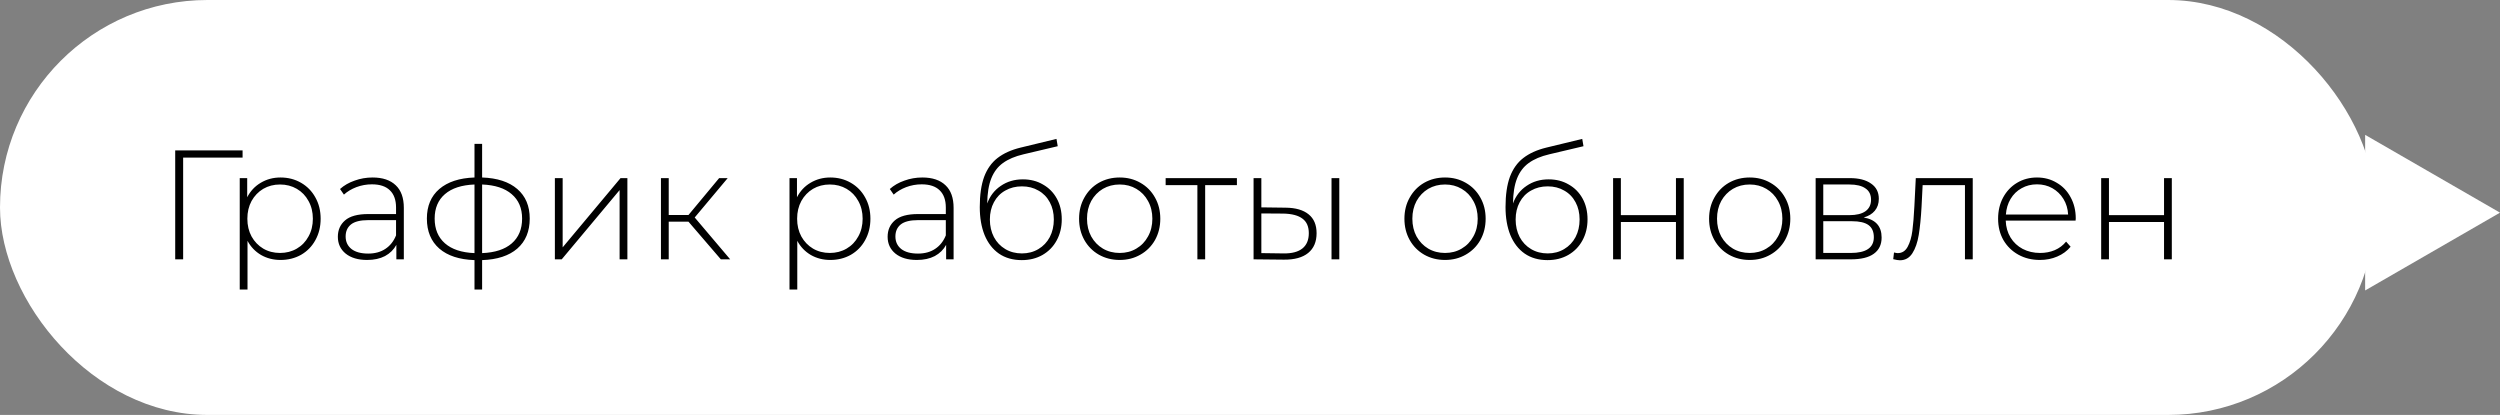
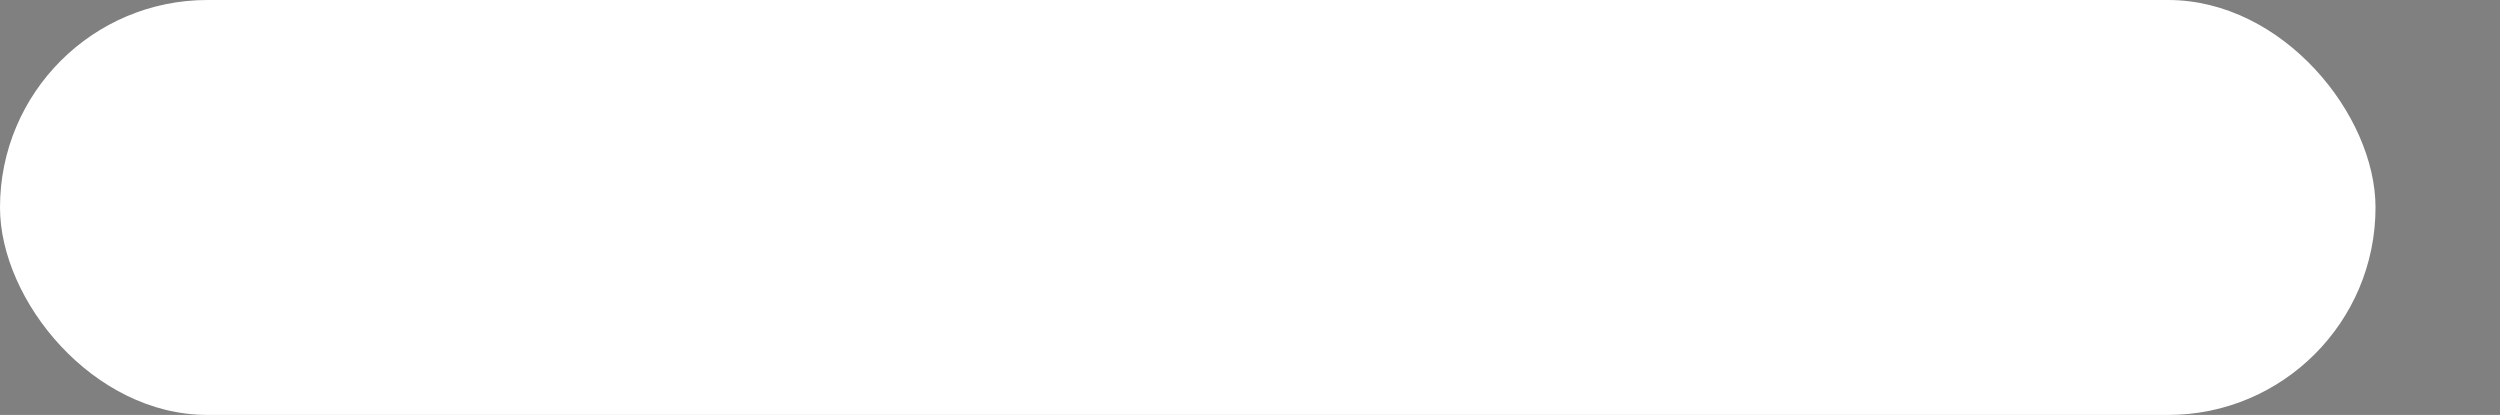
<svg xmlns="http://www.w3.org/2000/svg" width="241" height="40" viewBox="0 0 241 40" fill="none">
  <rect x="0" y="0" width="241" height="40" fill="#808080" stroke="none" />
  <rect width="229" height="40" rx="20" fill="white" />
-   <path d="M23.385 15.19H17.655V25H16.89V14.5H23.385V15.19ZM27.04 17.11C27.77 17.11 28.43 17.28 29.02 17.62C29.61 17.96 30.07 18.43 30.4 19.03C30.74 19.63 30.91 20.315 30.91 21.085C30.91 21.855 30.74 22.545 30.4 23.155C30.07 23.755 29.61 24.225 29.02 24.565C28.43 24.895 27.77 25.06 27.04 25.06C26.35 25.06 25.725 24.9 25.165 24.58C24.605 24.25 24.17 23.795 23.86 23.215V27.91H23.11V17.17H23.83V19.015C24.14 18.415 24.575 17.95 25.135 17.62C25.705 17.28 26.34 17.11 27.04 17.11ZM26.995 24.385C27.595 24.385 28.135 24.245 28.615 23.965C29.095 23.685 29.47 23.295 29.74 22.795C30.02 22.295 30.16 21.725 30.16 21.085C30.16 20.445 30.02 19.875 29.74 19.375C29.47 18.875 29.095 18.485 28.615 18.205C28.135 17.925 27.595 17.785 26.995 17.785C26.395 17.785 25.855 17.925 25.375 18.205C24.905 18.485 24.53 18.875 24.25 19.375C23.98 19.875 23.845 20.445 23.845 21.085C23.845 21.725 23.98 22.295 24.25 22.795C24.53 23.295 24.905 23.685 25.375 23.965C25.855 24.245 26.395 24.385 26.995 24.385ZM35.914 17.11C36.884 17.11 37.629 17.36 38.149 17.86C38.669 18.35 38.929 19.075 38.929 20.035V25H38.209V23.605C37.959 24.065 37.594 24.425 37.114 24.685C36.634 24.935 36.059 25.06 35.389 25.06C34.519 25.06 33.829 24.855 33.319 24.445C32.819 24.035 32.569 23.495 32.569 22.825C32.569 22.175 32.799 21.65 33.259 21.25C33.729 20.84 34.474 20.635 35.494 20.635H38.179V20.005C38.179 19.275 37.979 18.72 37.579 18.34C37.189 17.96 36.614 17.77 35.854 17.77C35.334 17.77 34.834 17.86 34.354 18.04C33.884 18.22 33.484 18.46 33.154 18.76L32.779 18.22C33.169 17.87 33.639 17.6 34.189 17.41C34.739 17.21 35.314 17.11 35.914 17.11ZM35.494 24.445C36.144 24.445 36.694 24.295 37.144 23.995C37.604 23.695 37.949 23.26 38.179 22.69V21.22H35.509C34.739 21.22 34.179 21.36 33.829 21.64C33.489 21.92 33.319 22.305 33.319 22.795C33.319 23.305 33.509 23.71 33.889 24.01C34.269 24.3 34.804 24.445 35.494 24.445ZM51.066 21.07C51.066 22.3 50.666 23.265 49.866 23.965C49.066 24.655 47.936 25.025 46.476 25.075V27.91H45.741V25.075C44.281 25.025 43.151 24.655 42.351 23.965C41.551 23.265 41.151 22.3 41.151 21.07C41.151 19.86 41.551 18.91 42.351 18.22C43.161 17.53 44.291 17.16 45.741 17.11V13.87H46.476V17.11C47.936 17.16 49.066 17.53 49.866 18.22C50.666 18.91 51.066 19.86 51.066 21.07ZM41.901 21.07C41.901 22.08 42.231 22.875 42.891 23.455C43.551 24.035 44.501 24.35 45.741 24.4V17.785C44.501 17.835 43.551 18.145 42.891 18.715C42.231 19.285 41.901 20.07 41.901 21.07ZM46.476 24.4C47.716 24.35 48.666 24.04 49.326 23.47C49.996 22.89 50.331 22.09 50.331 21.07C50.331 20.07 49.996 19.285 49.326 18.715C48.666 18.145 47.716 17.835 46.476 17.785V24.4ZM53.49 17.17H54.24V23.845L59.82 17.17H60.48V25H59.73V18.325L54.15 25H53.49V17.17ZM66.37 21.37H64.465V25H63.715V17.17H64.465V20.725H66.37L69.325 17.17H70.15L66.97 20.965L70.39 25H69.49L66.37 21.37ZM80.038 17.11C80.768 17.11 81.428 17.28 82.018 17.62C82.608 17.96 83.068 18.43 83.398 19.03C83.738 19.63 83.908 20.315 83.908 21.085C83.908 21.855 83.738 22.545 83.398 23.155C83.068 23.755 82.608 24.225 82.018 24.565C81.428 24.895 80.768 25.06 80.038 25.06C79.348 25.06 78.723 24.9 78.163 24.58C77.603 24.25 77.168 23.795 76.858 23.215V27.91H76.108V17.17H76.828V19.015C77.138 18.415 77.573 17.95 78.133 17.62C78.703 17.28 79.338 17.11 80.038 17.11ZM79.993 24.385C80.593 24.385 81.133 24.245 81.613 23.965C82.093 23.685 82.468 23.295 82.738 22.795C83.018 22.295 83.158 21.725 83.158 21.085C83.158 20.445 83.018 19.875 82.738 19.375C82.468 18.875 82.093 18.485 81.613 18.205C81.133 17.925 80.593 17.785 79.993 17.785C79.393 17.785 78.853 17.925 78.373 18.205C77.903 18.485 77.528 18.875 77.248 19.375C76.978 19.875 76.843 20.445 76.843 21.085C76.843 21.725 76.978 22.295 77.248 22.795C77.528 23.295 77.903 23.685 78.373 23.965C78.853 24.245 79.393 24.385 79.993 24.385ZM88.912 17.11C89.882 17.11 90.627 17.36 91.147 17.86C91.667 18.35 91.927 19.075 91.927 20.035V25H91.207V23.605C90.957 24.065 90.592 24.425 90.112 24.685C89.632 24.935 89.057 25.06 88.387 25.06C87.517 25.06 86.827 24.855 86.317 24.445C85.817 24.035 85.567 23.495 85.567 22.825C85.567 22.175 85.797 21.65 86.257 21.25C86.727 20.84 87.472 20.635 88.492 20.635H91.177V20.005C91.177 19.275 90.977 18.72 90.577 18.34C90.187 17.96 89.612 17.77 88.852 17.77C88.332 17.77 87.832 17.86 87.352 18.04C86.882 18.22 86.482 18.46 86.152 18.76L85.777 18.22C86.167 17.87 86.637 17.6 87.187 17.41C87.737 17.21 88.312 17.11 88.912 17.11ZM88.492 24.445C89.142 24.445 89.692 24.295 90.142 23.995C90.602 23.695 90.947 23.26 91.177 22.69V21.22H88.507C87.737 21.22 87.177 21.36 86.827 21.64C86.487 21.92 86.317 22.305 86.317 22.795C86.317 23.305 86.507 23.71 86.887 24.01C87.267 24.3 87.802 24.445 88.492 24.445ZM98.605 17.29C99.335 17.29 99.98 17.455 100.539 17.785C101.109 18.105 101.554 18.555 101.874 19.135C102.194 19.715 102.354 20.385 102.354 21.145C102.354 21.905 102.189 22.585 101.859 23.185C101.539 23.775 101.084 24.24 100.494 24.58C99.915 24.91 99.249 25.075 98.499 25.075C97.639 25.075 96.904 24.865 96.294 24.445C95.695 24.025 95.234 23.43 94.915 22.66C94.605 21.89 94.45 20.99 94.45 19.96C94.45 18.79 94.59 17.82 94.87 17.05C95.159 16.28 95.59 15.675 96.159 15.235C96.74 14.785 97.48 14.45 98.379 14.23L101.844 13.39L101.964 14.095L98.665 14.875C97.855 15.065 97.195 15.345 96.684 15.715C96.184 16.075 95.809 16.57 95.559 17.2C95.309 17.83 95.18 18.635 95.169 19.615C95.43 18.895 95.865 18.33 96.475 17.92C97.085 17.5 97.794 17.29 98.605 17.29ZM98.514 24.43C99.105 24.43 99.635 24.29 100.104 24.01C100.574 23.73 100.939 23.345 101.199 22.855C101.459 22.355 101.589 21.79 101.589 21.16C101.589 20.53 101.459 19.975 101.199 19.495C100.939 19.005 100.574 18.63 100.104 18.37C99.644 18.1 99.115 17.965 98.514 17.965C97.915 17.965 97.379 18.1 96.909 18.37C96.439 18.63 96.075 19.005 95.814 19.495C95.555 19.975 95.424 20.53 95.424 21.16C95.424 21.79 95.555 22.355 95.814 22.855C96.075 23.345 96.439 23.73 96.909 24.01C97.379 24.29 97.915 24.43 98.514 24.43ZM107.938 25.06C107.198 25.06 106.528 24.89 105.928 24.55C105.338 24.21 104.873 23.74 104.533 23.14C104.193 22.53 104.023 21.845 104.023 21.085C104.023 20.325 104.193 19.645 104.533 19.045C104.873 18.435 105.338 17.96 105.928 17.62C106.528 17.28 107.198 17.11 107.938 17.11C108.678 17.11 109.343 17.28 109.933 17.62C110.533 17.96 111.003 18.435 111.343 19.045C111.683 19.645 111.853 20.325 111.853 21.085C111.853 21.845 111.683 22.53 111.343 23.14C111.003 23.74 110.533 24.21 109.933 24.55C109.343 24.89 108.678 25.06 107.938 25.06ZM107.938 24.385C108.538 24.385 109.073 24.245 109.543 23.965C110.023 23.685 110.398 23.295 110.668 22.795C110.948 22.295 111.088 21.725 111.088 21.085C111.088 20.445 110.948 19.875 110.668 19.375C110.398 18.875 110.023 18.485 109.543 18.205C109.073 17.925 108.538 17.785 107.938 17.785C107.338 17.785 106.798 17.925 106.318 18.205C105.848 18.485 105.473 18.875 105.193 19.375C104.923 19.875 104.788 20.445 104.788 21.085C104.788 21.725 104.923 22.295 105.193 22.795C105.473 23.295 105.848 23.685 106.318 23.965C106.798 24.245 107.338 24.385 107.938 24.385ZM119.238 17.845H116.178V25H115.428V17.845H112.368V17.17H119.238V17.845ZM123.934 20.02C124.904 20.03 125.644 20.245 126.154 20.665C126.664 21.075 126.919 21.68 126.919 22.48C126.919 23.31 126.649 23.945 126.109 24.385C125.569 24.825 124.789 25.04 123.769 25.03L120.844 25V17.17H121.594V19.99L123.934 20.02ZM128.359 17.17H129.109V25H128.359V17.17ZM123.739 24.43C124.539 24.44 125.144 24.28 125.554 23.95C125.964 23.62 126.169 23.13 126.169 22.48C126.169 21.85 125.969 21.385 125.569 21.085C125.169 20.775 124.559 20.61 123.739 20.59L121.594 20.575V24.4L123.739 24.43ZM139.301 25.06C138.561 25.06 137.891 24.89 137.291 24.55C136.701 24.21 136.236 23.74 135.896 23.14C135.556 22.53 135.386 21.845 135.386 21.085C135.386 20.325 135.556 19.645 135.896 19.045C136.236 18.435 136.701 17.96 137.291 17.62C137.891 17.28 138.561 17.11 139.301 17.11C140.041 17.11 140.706 17.28 141.296 17.62C141.896 17.96 142.366 18.435 142.706 19.045C143.046 19.645 143.216 20.325 143.216 21.085C143.216 21.845 143.046 22.53 142.706 23.14C142.366 23.74 141.896 24.21 141.296 24.55C140.706 24.89 140.041 25.06 139.301 25.06ZM139.301 24.385C139.901 24.385 140.436 24.245 140.906 23.965C141.386 23.685 141.761 23.295 142.031 22.795C142.311 22.295 142.451 21.725 142.451 21.085C142.451 20.445 142.311 19.875 142.031 19.375C141.761 18.875 141.386 18.485 140.906 18.205C140.436 17.925 139.901 17.785 139.301 17.785C138.701 17.785 138.161 17.925 137.681 18.205C137.211 18.485 136.836 18.875 136.556 19.375C136.286 19.875 136.151 20.445 136.151 21.085C136.151 21.725 136.286 22.295 136.556 22.795C136.836 23.295 137.211 23.685 137.681 23.965C138.161 24.245 138.701 24.385 139.301 24.385ZM149.288 17.29C150.018 17.29 150.663 17.455 151.223 17.785C151.793 18.105 152.238 18.555 152.558 19.135C152.878 19.715 153.038 20.385 153.038 21.145C153.038 21.905 152.873 22.585 152.543 23.185C152.223 23.775 151.768 24.24 151.178 24.58C150.598 24.91 149.933 25.075 149.183 25.075C148.323 25.075 147.588 24.865 146.978 24.445C146.378 24.025 145.918 23.43 145.598 22.66C145.288 21.89 145.133 20.99 145.133 19.96C145.133 18.79 145.273 17.82 145.553 17.05C145.843 16.28 146.273 15.675 146.843 15.235C147.423 14.785 148.163 14.45 149.063 14.23L152.528 13.39L152.648 14.095L149.348 14.875C148.538 15.065 147.878 15.345 147.368 15.715C146.868 16.075 146.493 16.57 146.243 17.2C145.993 17.83 145.863 18.635 145.853 19.615C146.113 18.895 146.548 18.33 147.158 17.92C147.768 17.5 148.478 17.29 149.288 17.29ZM149.198 24.43C149.788 24.43 150.318 24.29 150.788 24.01C151.258 23.73 151.623 23.345 151.883 22.855C152.143 22.355 152.273 21.79 152.273 21.16C152.273 20.53 152.143 19.975 151.883 19.495C151.623 19.005 151.258 18.63 150.788 18.37C150.328 18.1 149.798 17.965 149.198 17.965C148.598 17.965 148.063 18.1 147.593 18.37C147.123 18.63 146.758 19.005 146.498 19.495C146.238 19.975 146.108 20.53 146.108 21.16C146.108 21.79 146.238 22.355 146.498 22.855C146.758 23.345 147.123 23.73 147.593 24.01C148.063 24.29 148.598 24.43 149.198 24.43ZM155.502 17.17H156.252V20.74H161.562V17.17H162.312V25H161.562V21.4H156.252V25H155.502V17.17ZM168.671 25.06C167.931 25.06 167.261 24.89 166.661 24.55C166.071 24.21 165.606 23.74 165.266 23.14C164.926 22.53 164.756 21.845 164.756 21.085C164.756 20.325 164.926 19.645 165.266 19.045C165.606 18.435 166.071 17.96 166.661 17.62C167.261 17.28 167.931 17.11 168.671 17.11C169.411 17.11 170.076 17.28 170.666 17.62C171.266 17.96 171.736 18.435 172.076 19.045C172.416 19.645 172.586 20.325 172.586 21.085C172.586 21.845 172.416 22.53 172.076 23.14C171.736 23.74 171.266 24.21 170.666 24.55C170.076 24.89 169.411 25.06 168.671 25.06ZM168.671 24.385C169.271 24.385 169.806 24.245 170.276 23.965C170.756 23.685 171.131 23.295 171.401 22.795C171.681 22.295 171.821 21.725 171.821 21.085C171.821 20.445 171.681 19.875 171.401 19.375C171.131 18.875 170.756 18.485 170.276 18.205C169.806 17.925 169.271 17.785 168.671 17.785C168.071 17.785 167.531 17.925 167.051 18.205C166.581 18.485 166.206 18.875 165.926 19.375C165.656 19.875 165.521 20.445 165.521 21.085C165.521 21.725 165.656 22.295 165.926 22.795C166.206 23.295 166.581 23.685 167.051 23.965C167.531 24.245 168.071 24.385 168.671 24.385ZM179.663 20.965C180.813 21.165 181.388 21.81 181.388 22.9C181.388 23.58 181.138 24.1 180.638 24.46C180.148 24.82 179.408 25 178.418 25H175.028V17.17H178.328C179.198 17.17 179.878 17.345 180.368 17.695C180.868 18.035 181.118 18.525 181.118 19.165C181.118 19.625 180.988 20.01 180.728 20.32C180.478 20.62 180.123 20.835 179.663 20.965ZM175.763 20.74H178.283C178.953 20.74 179.468 20.615 179.828 20.365C180.188 20.105 180.368 19.735 180.368 19.255C180.368 18.765 180.188 18.4 179.828 18.16C179.478 17.91 178.963 17.785 178.283 17.785H175.763V20.74ZM178.403 24.385C179.893 24.385 180.638 23.88 180.638 22.87C180.638 22.34 180.468 21.95 180.128 21.7C179.788 21.45 179.253 21.325 178.523 21.325H175.763V24.385H178.403ZM190.172 17.17V25H189.422V17.845H185.342L185.237 19.93C185.177 21.01 185.087 21.915 184.967 22.645C184.847 23.375 184.642 23.965 184.352 24.415C184.062 24.865 183.662 25.09 183.152 25.09C183.002 25.09 182.787 25.055 182.507 24.985L182.582 24.34C182.742 24.38 182.862 24.4 182.942 24.4C183.362 24.4 183.682 24.195 183.902 23.785C184.122 23.375 184.272 22.865 184.352 22.255C184.432 21.645 184.497 20.85 184.547 19.87L184.682 17.17H190.172ZM200.087 21.265H193.352C193.372 21.875 193.527 22.42 193.817 22.9C194.107 23.37 194.497 23.735 194.987 23.995C195.487 24.255 196.047 24.385 196.667 24.385C197.177 24.385 197.647 24.295 198.077 24.115C198.517 23.925 198.882 23.65 199.172 23.29L199.607 23.785C199.267 24.195 198.837 24.51 198.317 24.73C197.807 24.95 197.252 25.06 196.652 25.06C195.872 25.06 195.177 24.89 194.567 24.55C193.957 24.21 193.477 23.74 193.127 23.14C192.787 22.54 192.617 21.855 192.617 21.085C192.617 20.325 192.777 19.645 193.097 19.045C193.427 18.435 193.877 17.96 194.447 17.62C195.017 17.28 195.657 17.11 196.367 17.11C197.077 17.11 197.712 17.28 198.272 17.62C198.842 17.95 199.287 18.415 199.607 19.015C199.937 19.615 200.102 20.295 200.102 21.055L200.087 21.265ZM196.367 17.77C195.817 17.77 195.322 17.895 194.882 18.145C194.442 18.385 194.087 18.73 193.817 19.18C193.557 19.62 193.407 20.12 193.367 20.68H199.367C199.337 20.12 199.187 19.62 198.917 19.18C198.647 18.74 198.292 18.395 197.852 18.145C197.412 17.895 196.917 17.77 196.367 17.77ZM202.553 17.17H203.303V20.74H208.613V17.17H209.363V25H208.613V21.4H203.303V25H202.553V17.17Z" fill="black" />
-   <path d="M241 20.5L228 28L228 13L241 20.5Z" fill="white" />
</svg>